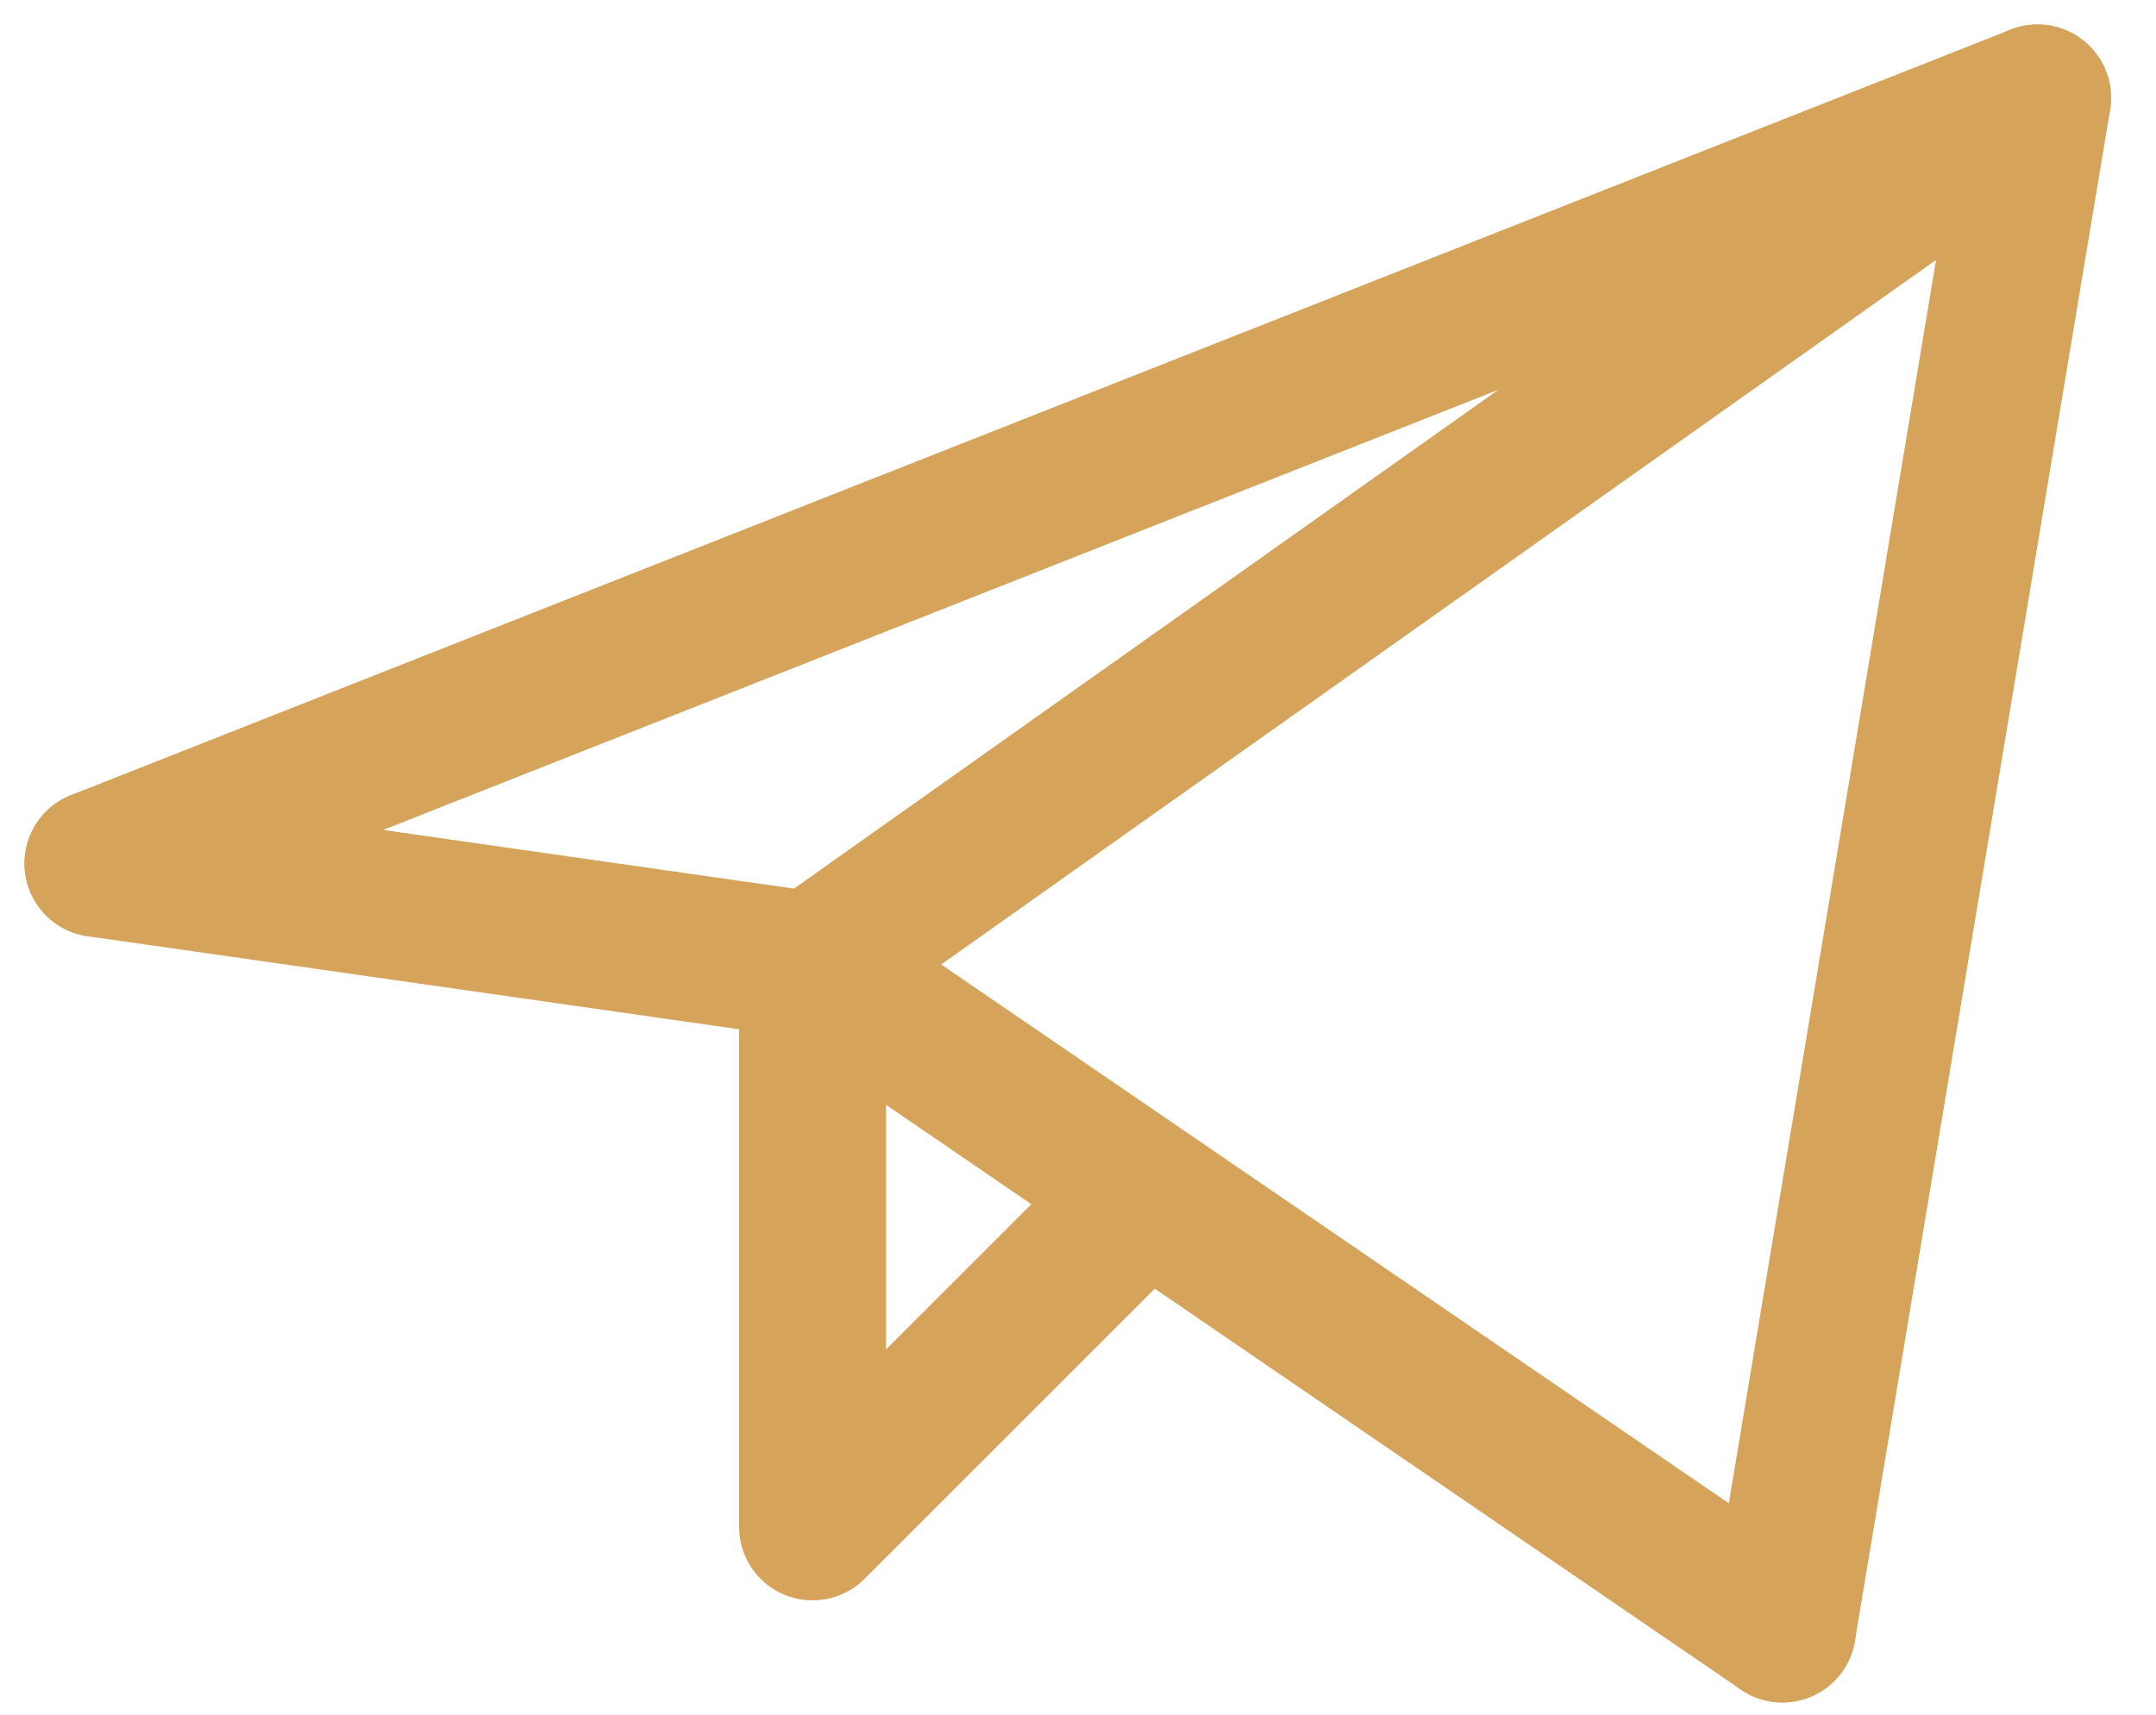
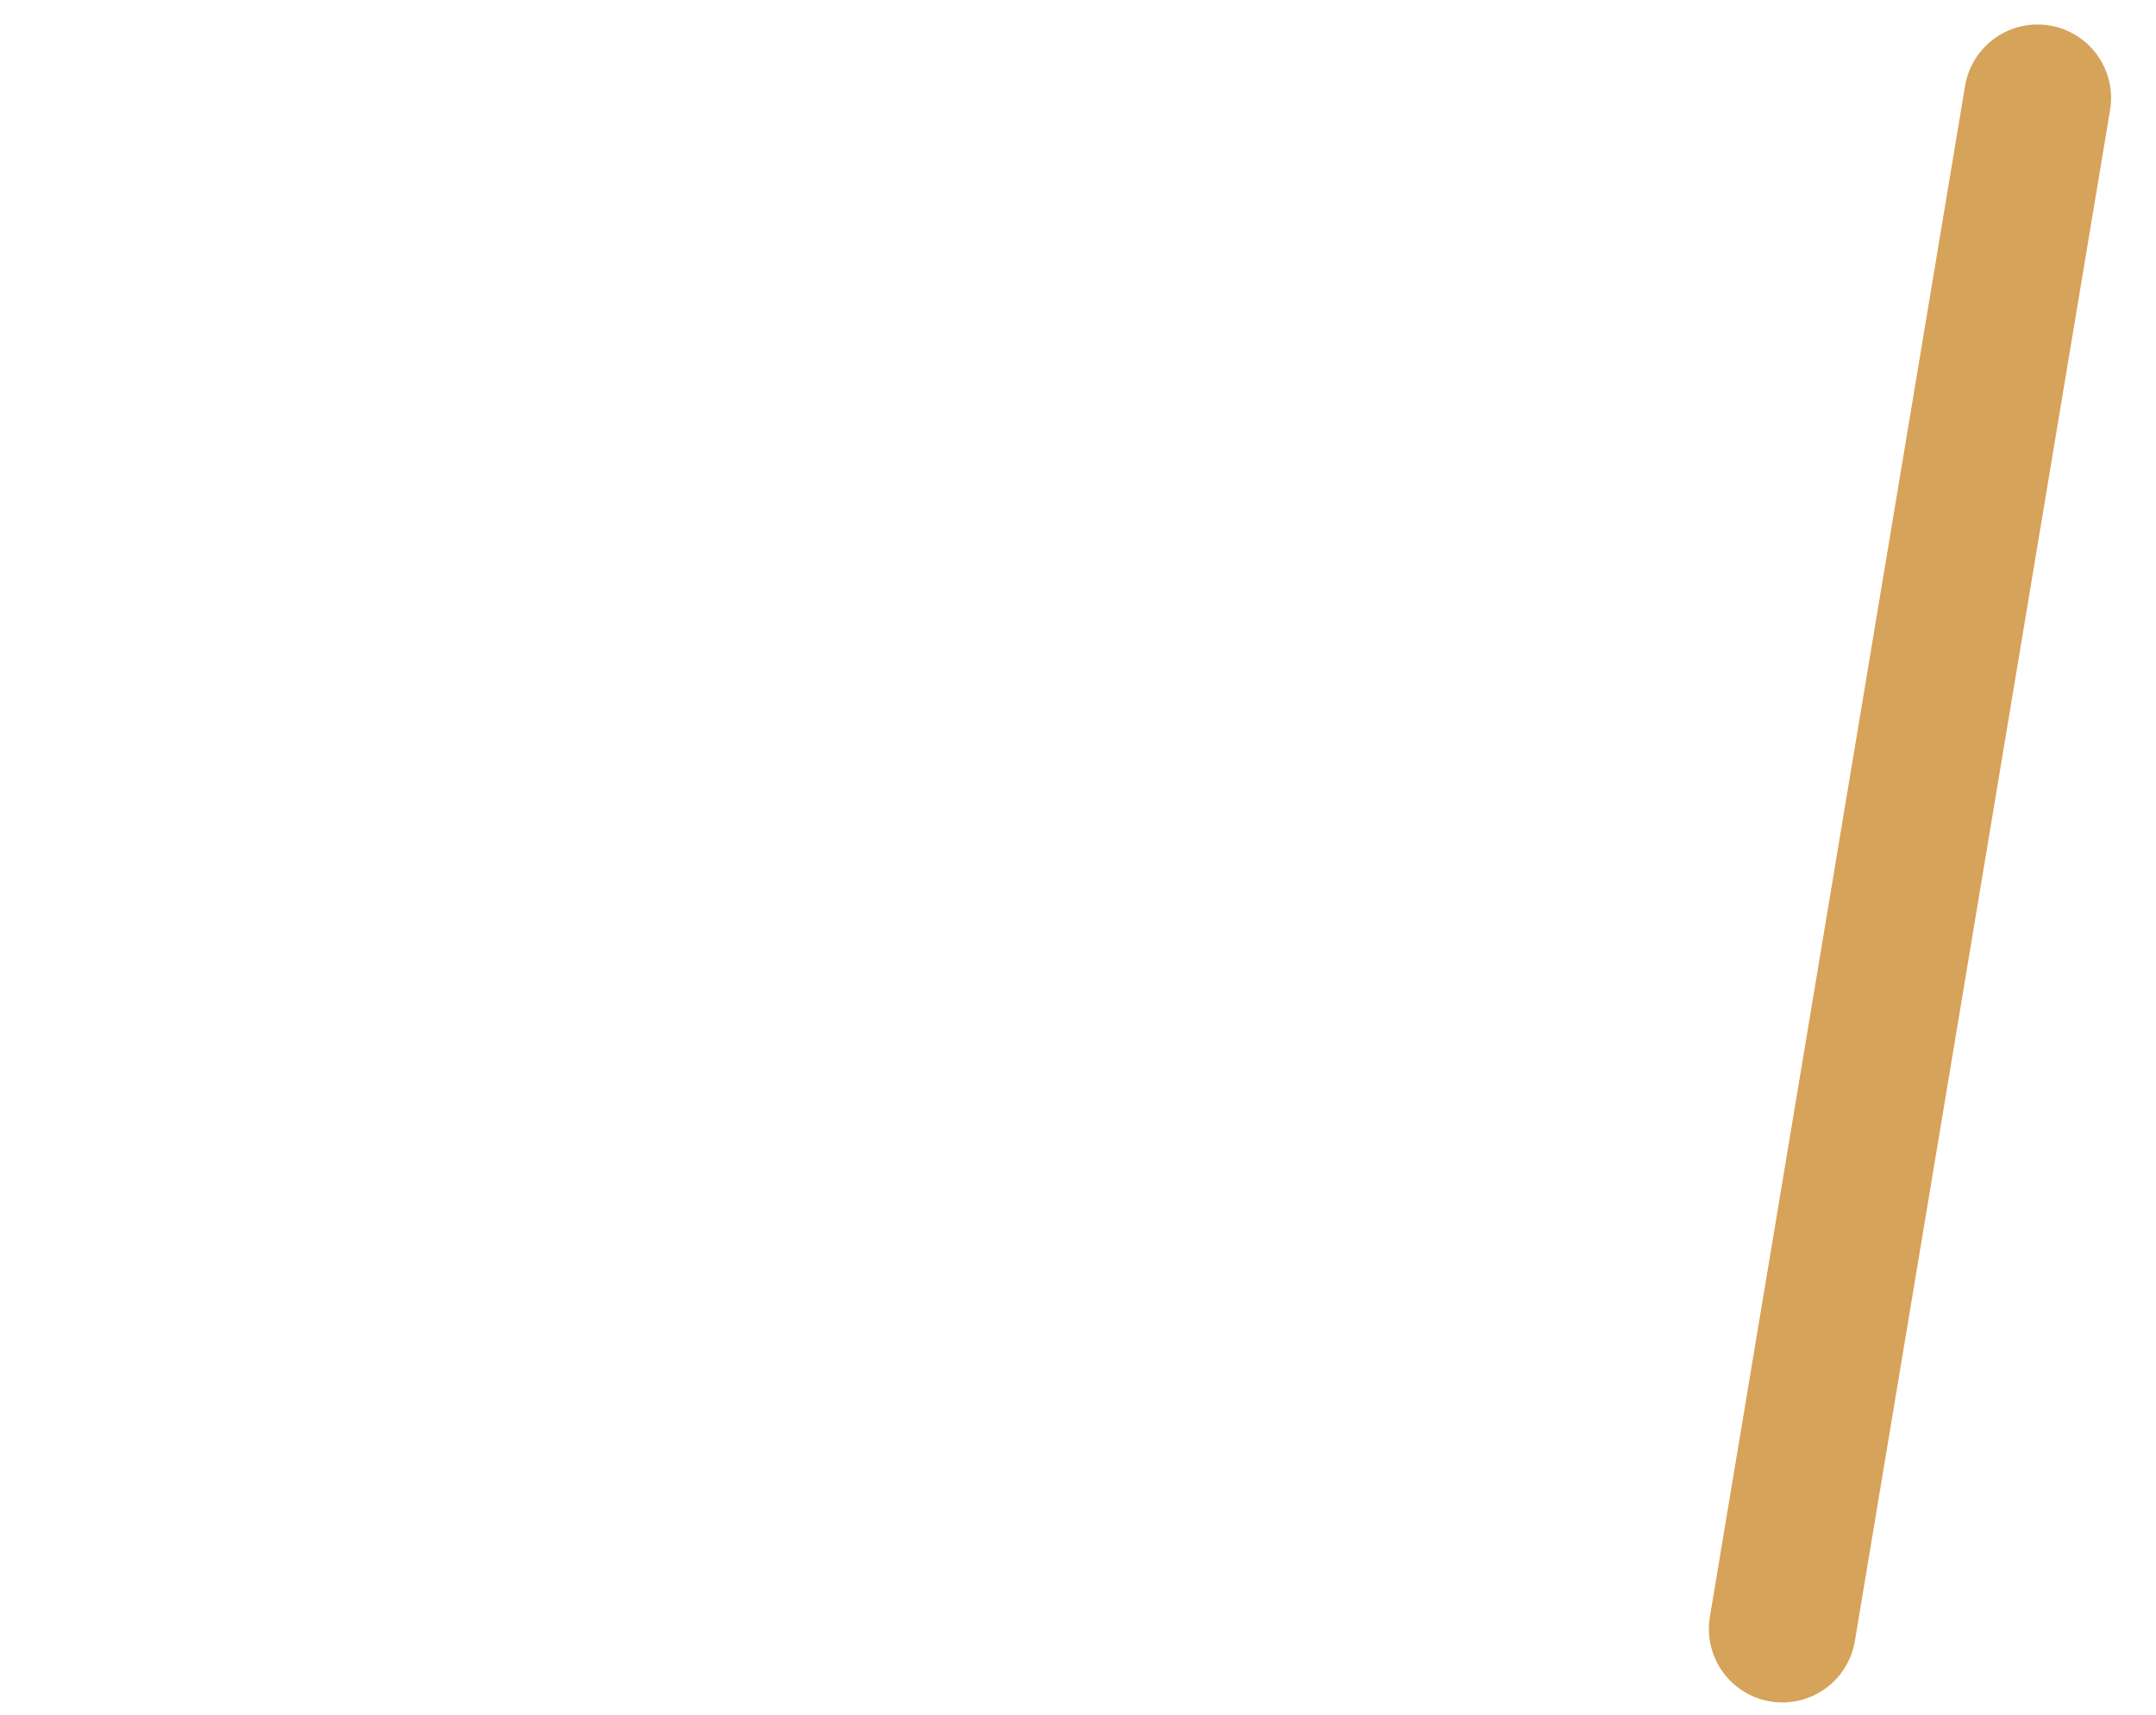
<svg xmlns="http://www.w3.org/2000/svg" width="44" height="35" viewBox="0 0 44 35" fill="none">
-   <path d="M36.375 33.25L41.583 2L16.583 19.708" stroke="#D5A359" stroke-width="3" stroke-linecap="round" stroke-linejoin="round" />
-   <path d="M41.583 2L2 17.625" stroke="#D5A359" stroke-width="3" stroke-linecap="round" stroke-linejoin="round" />
-   <path d="M36.375 33.25L16.583 19.708" stroke="#D5A359" stroke-width="3" stroke-linecap="round" stroke-linejoin="round" />
-   <path d="M2 17.625L16.583 19.708" stroke="#D5A359" stroke-width="3" stroke-linecap="round" stroke-linejoin="round" />
-   <path d="M22.833 24.916L16.583 31.166V19.708" stroke="#D5A359" stroke-width="3" stroke-linecap="round" stroke-linejoin="round" />
+   <path d="M36.375 33.25L41.583 2" stroke="#D5A359" stroke-width="3" stroke-linecap="round" stroke-linejoin="round" />
</svg>